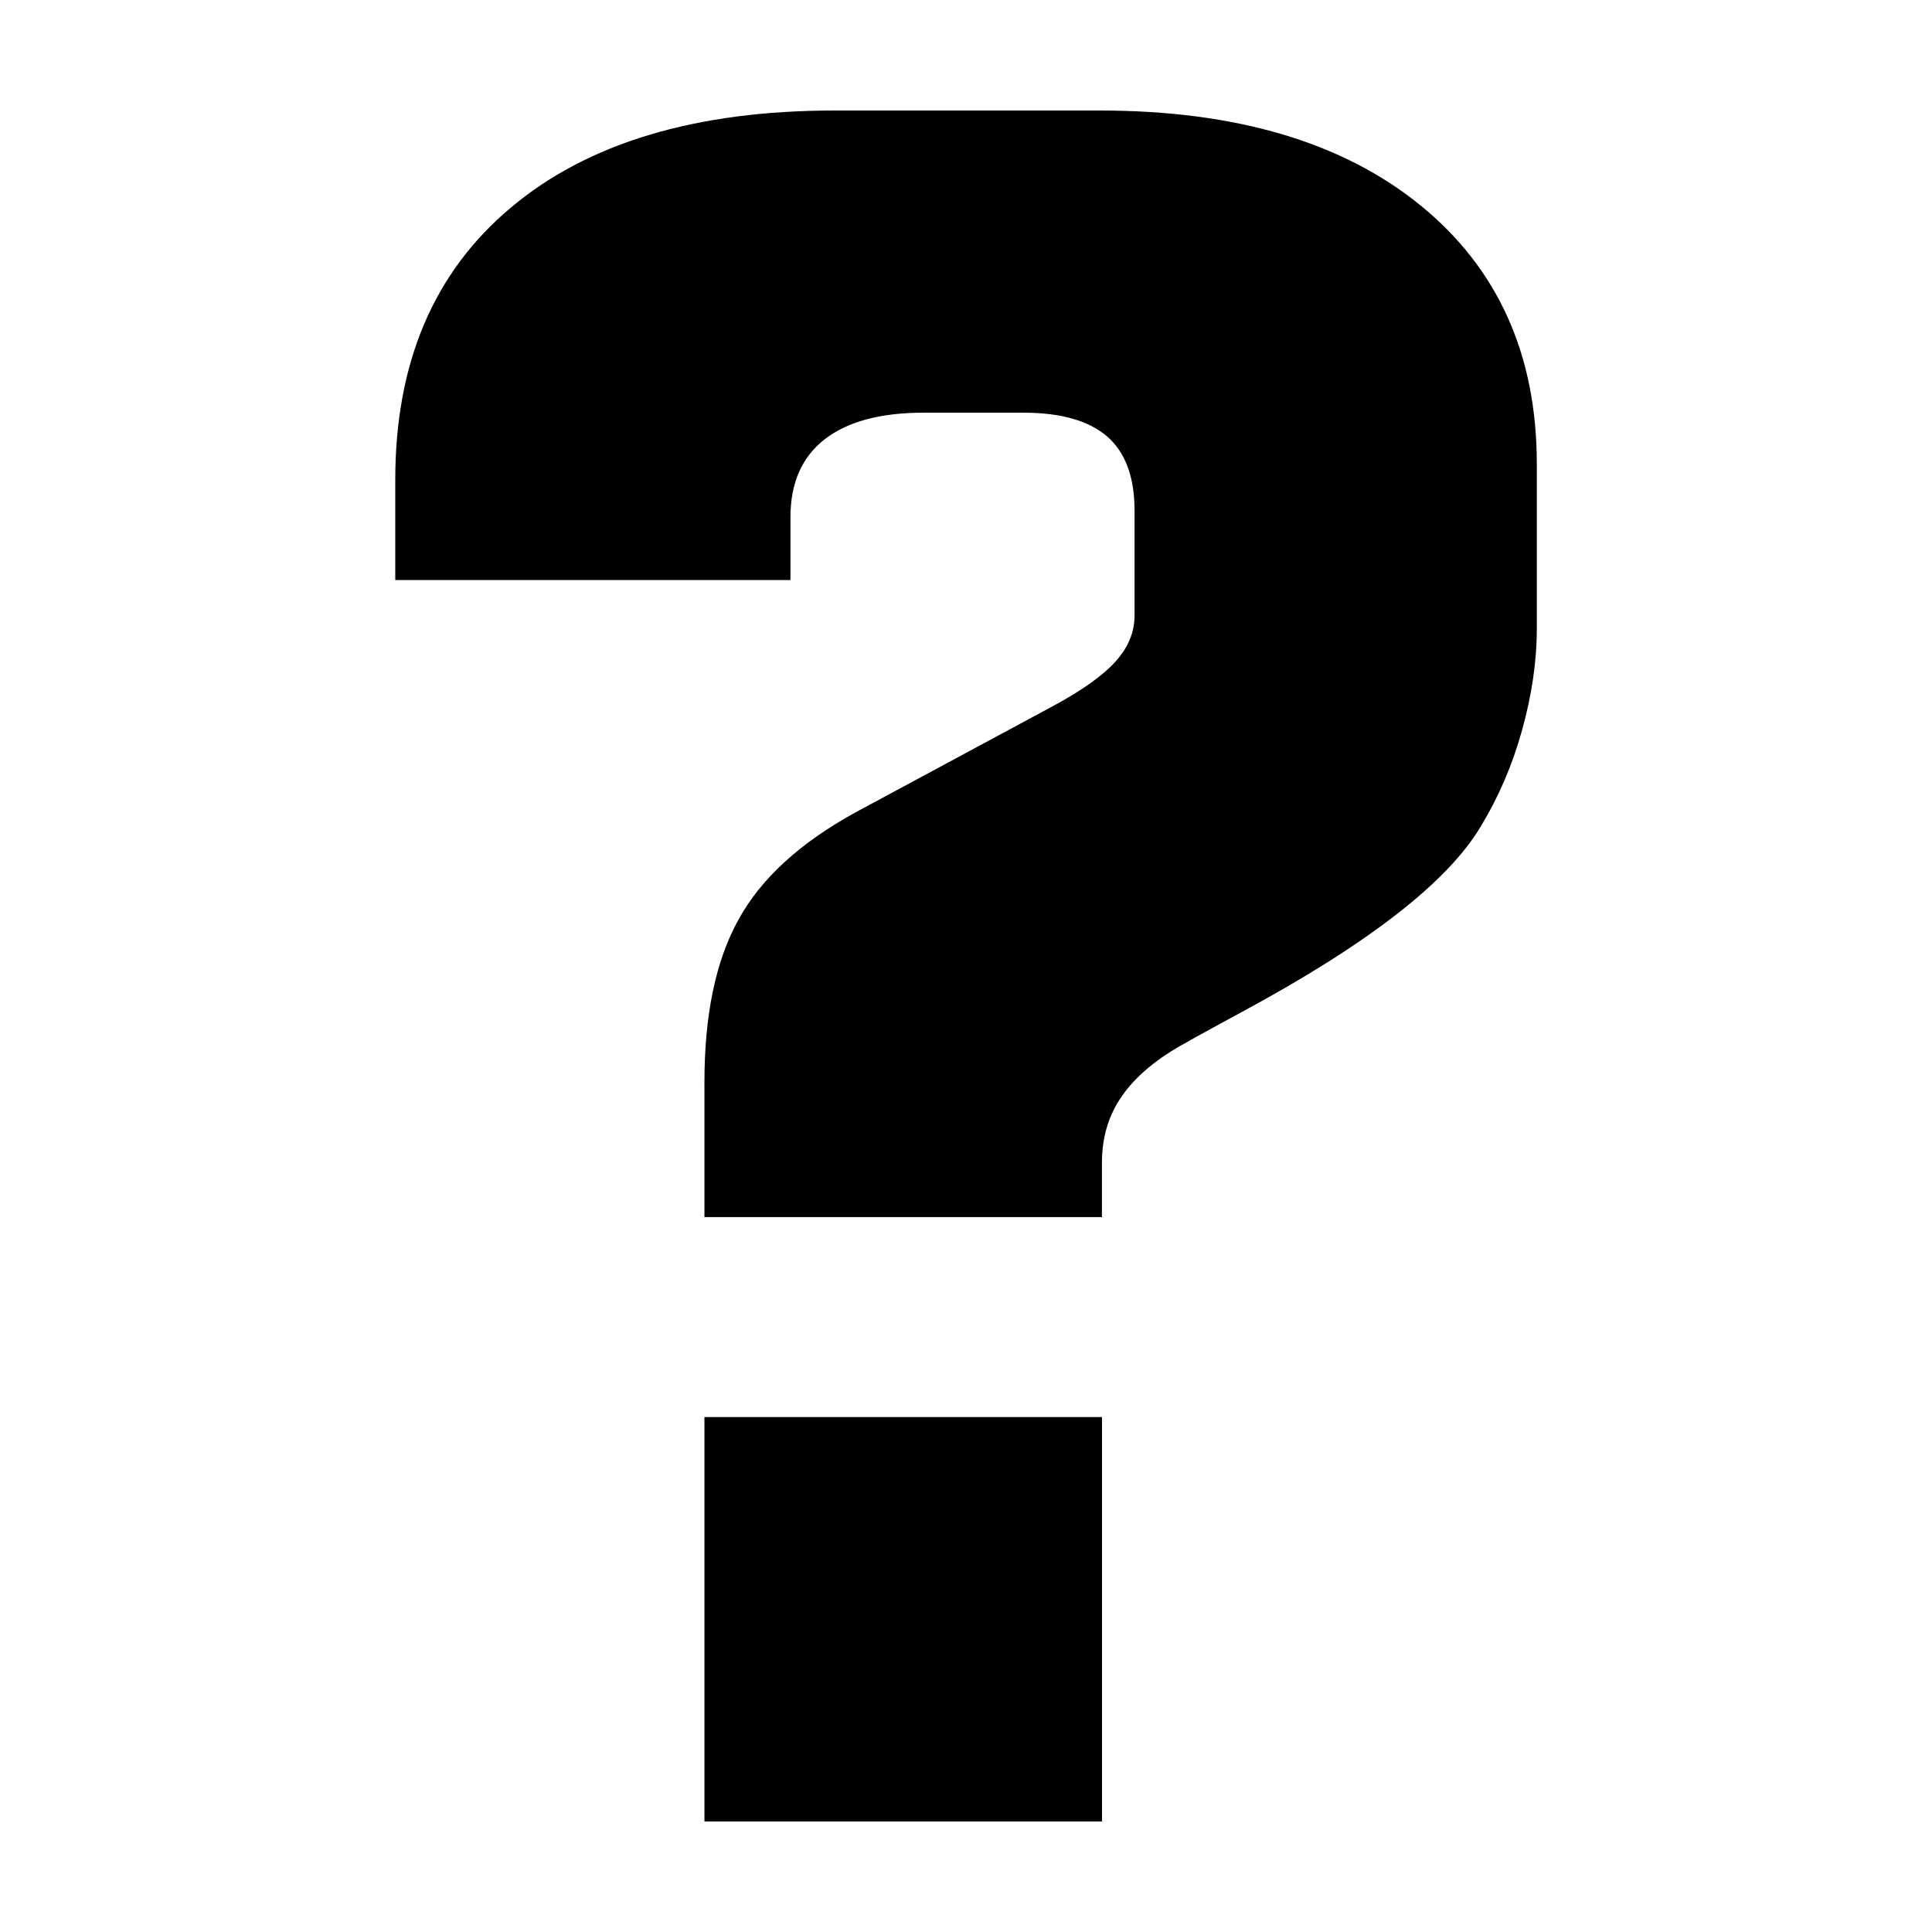
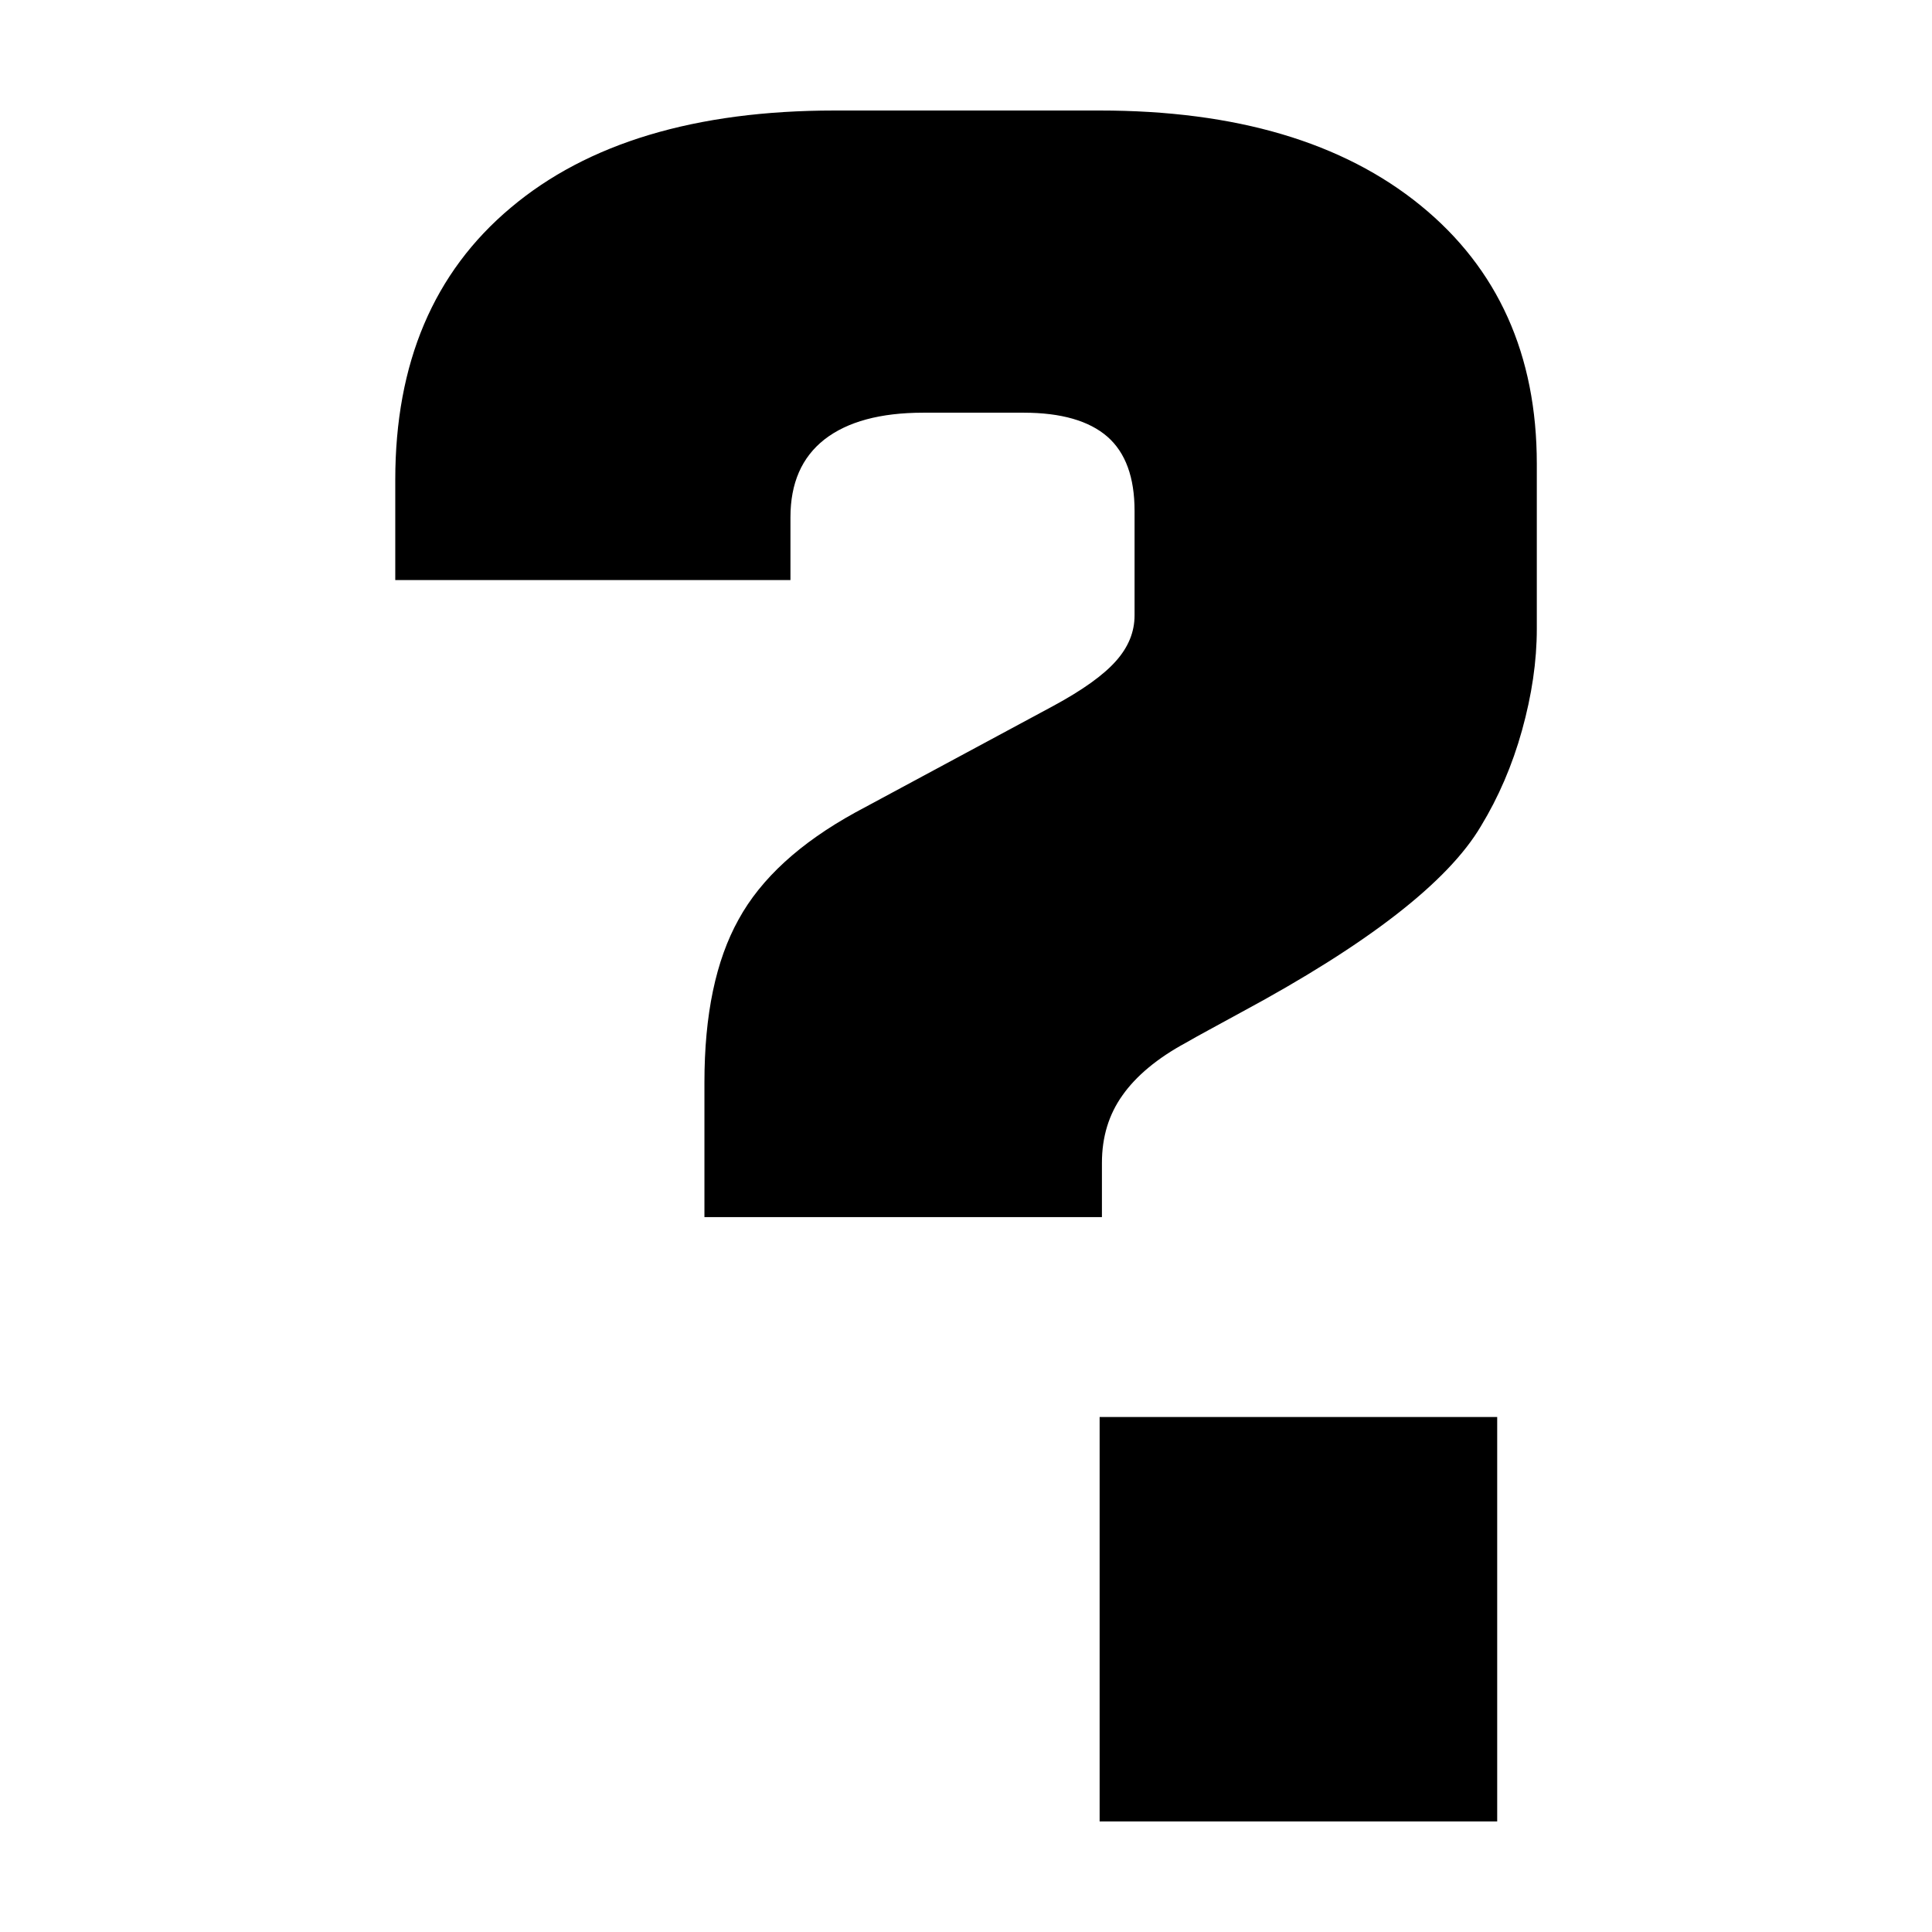
<svg xmlns="http://www.w3.org/2000/svg" fill="#000000" width="800px" height="800px" version="1.1" viewBox="144 144 512 512">
-   <path d="m248.75 297.73v-26.598c0-30.922 10.16-54.938 30.605-72.086 20.32-17.133 48.977-25.758 85.84-25.758h70.238c36.148 0 64.465 8.418 85.02 25.148 20.551 16.73 30.816 39.633 30.816 68.477v43.746c0 8.629-1.324 17.551-3.926 26.91-2.562 9.238-6.254 17.758-10.875 25.359-8.734 14.801-29.996 31.32-63.773 49.477-6.359 3.504-11.188 6.047-14.379 7.914-7.598 4.094-13.246 8.836-16.855 13.961-3.59 5.039-5.438 10.98-5.438 17.887v14.379h-105.34v-35.727c0-17.863 2.981-32.242 9.047-43.141 5.961-10.895 16.332-20.32 30.898-28.34l52.461-28.234c7.809-4.219 13.371-8.207 16.648-11.922 3.297-3.695 4.934-7.703 4.934-12.113v-27.711c0-8.816-2.371-15.406-7.199-19.629-4.828-4.199-12.219-6.359-22.188-6.359h-26.598c-11.398 0-20.109 2.371-26.176 7.074-6.051 4.746-9.031 11.609-9.031 20.656v16.625zm81.934 328.98v-107.18h105.36v107.18z" fill-rule="evenodd" />
+   <path d="m248.75 297.73v-26.598c0-30.922 10.16-54.938 30.605-72.086 20.32-17.133 48.977-25.758 85.84-25.758h70.238c36.148 0 64.465 8.418 85.02 25.148 20.551 16.73 30.816 39.633 30.816 68.477v43.746c0 8.629-1.324 17.551-3.926 26.91-2.562 9.238-6.254 17.758-10.875 25.359-8.734 14.801-29.996 31.32-63.773 49.477-6.359 3.504-11.188 6.047-14.379 7.914-7.598 4.094-13.246 8.836-16.855 13.961-3.59 5.039-5.438 10.98-5.438 17.887v14.379h-105.34v-35.727c0-17.863 2.981-32.242 9.047-43.141 5.961-10.895 16.332-20.32 30.898-28.34l52.461-28.234c7.809-4.219 13.371-8.207 16.648-11.922 3.297-3.695 4.934-7.703 4.934-12.113v-27.711c0-8.816-2.371-15.406-7.199-19.629-4.828-4.199-12.219-6.359-22.188-6.359h-26.598c-11.398 0-20.109 2.371-26.176 7.074-6.051 4.746-9.031 11.609-9.031 20.656v16.625m81.934 328.98v-107.18h105.36v107.18z" fill-rule="evenodd" />
</svg>